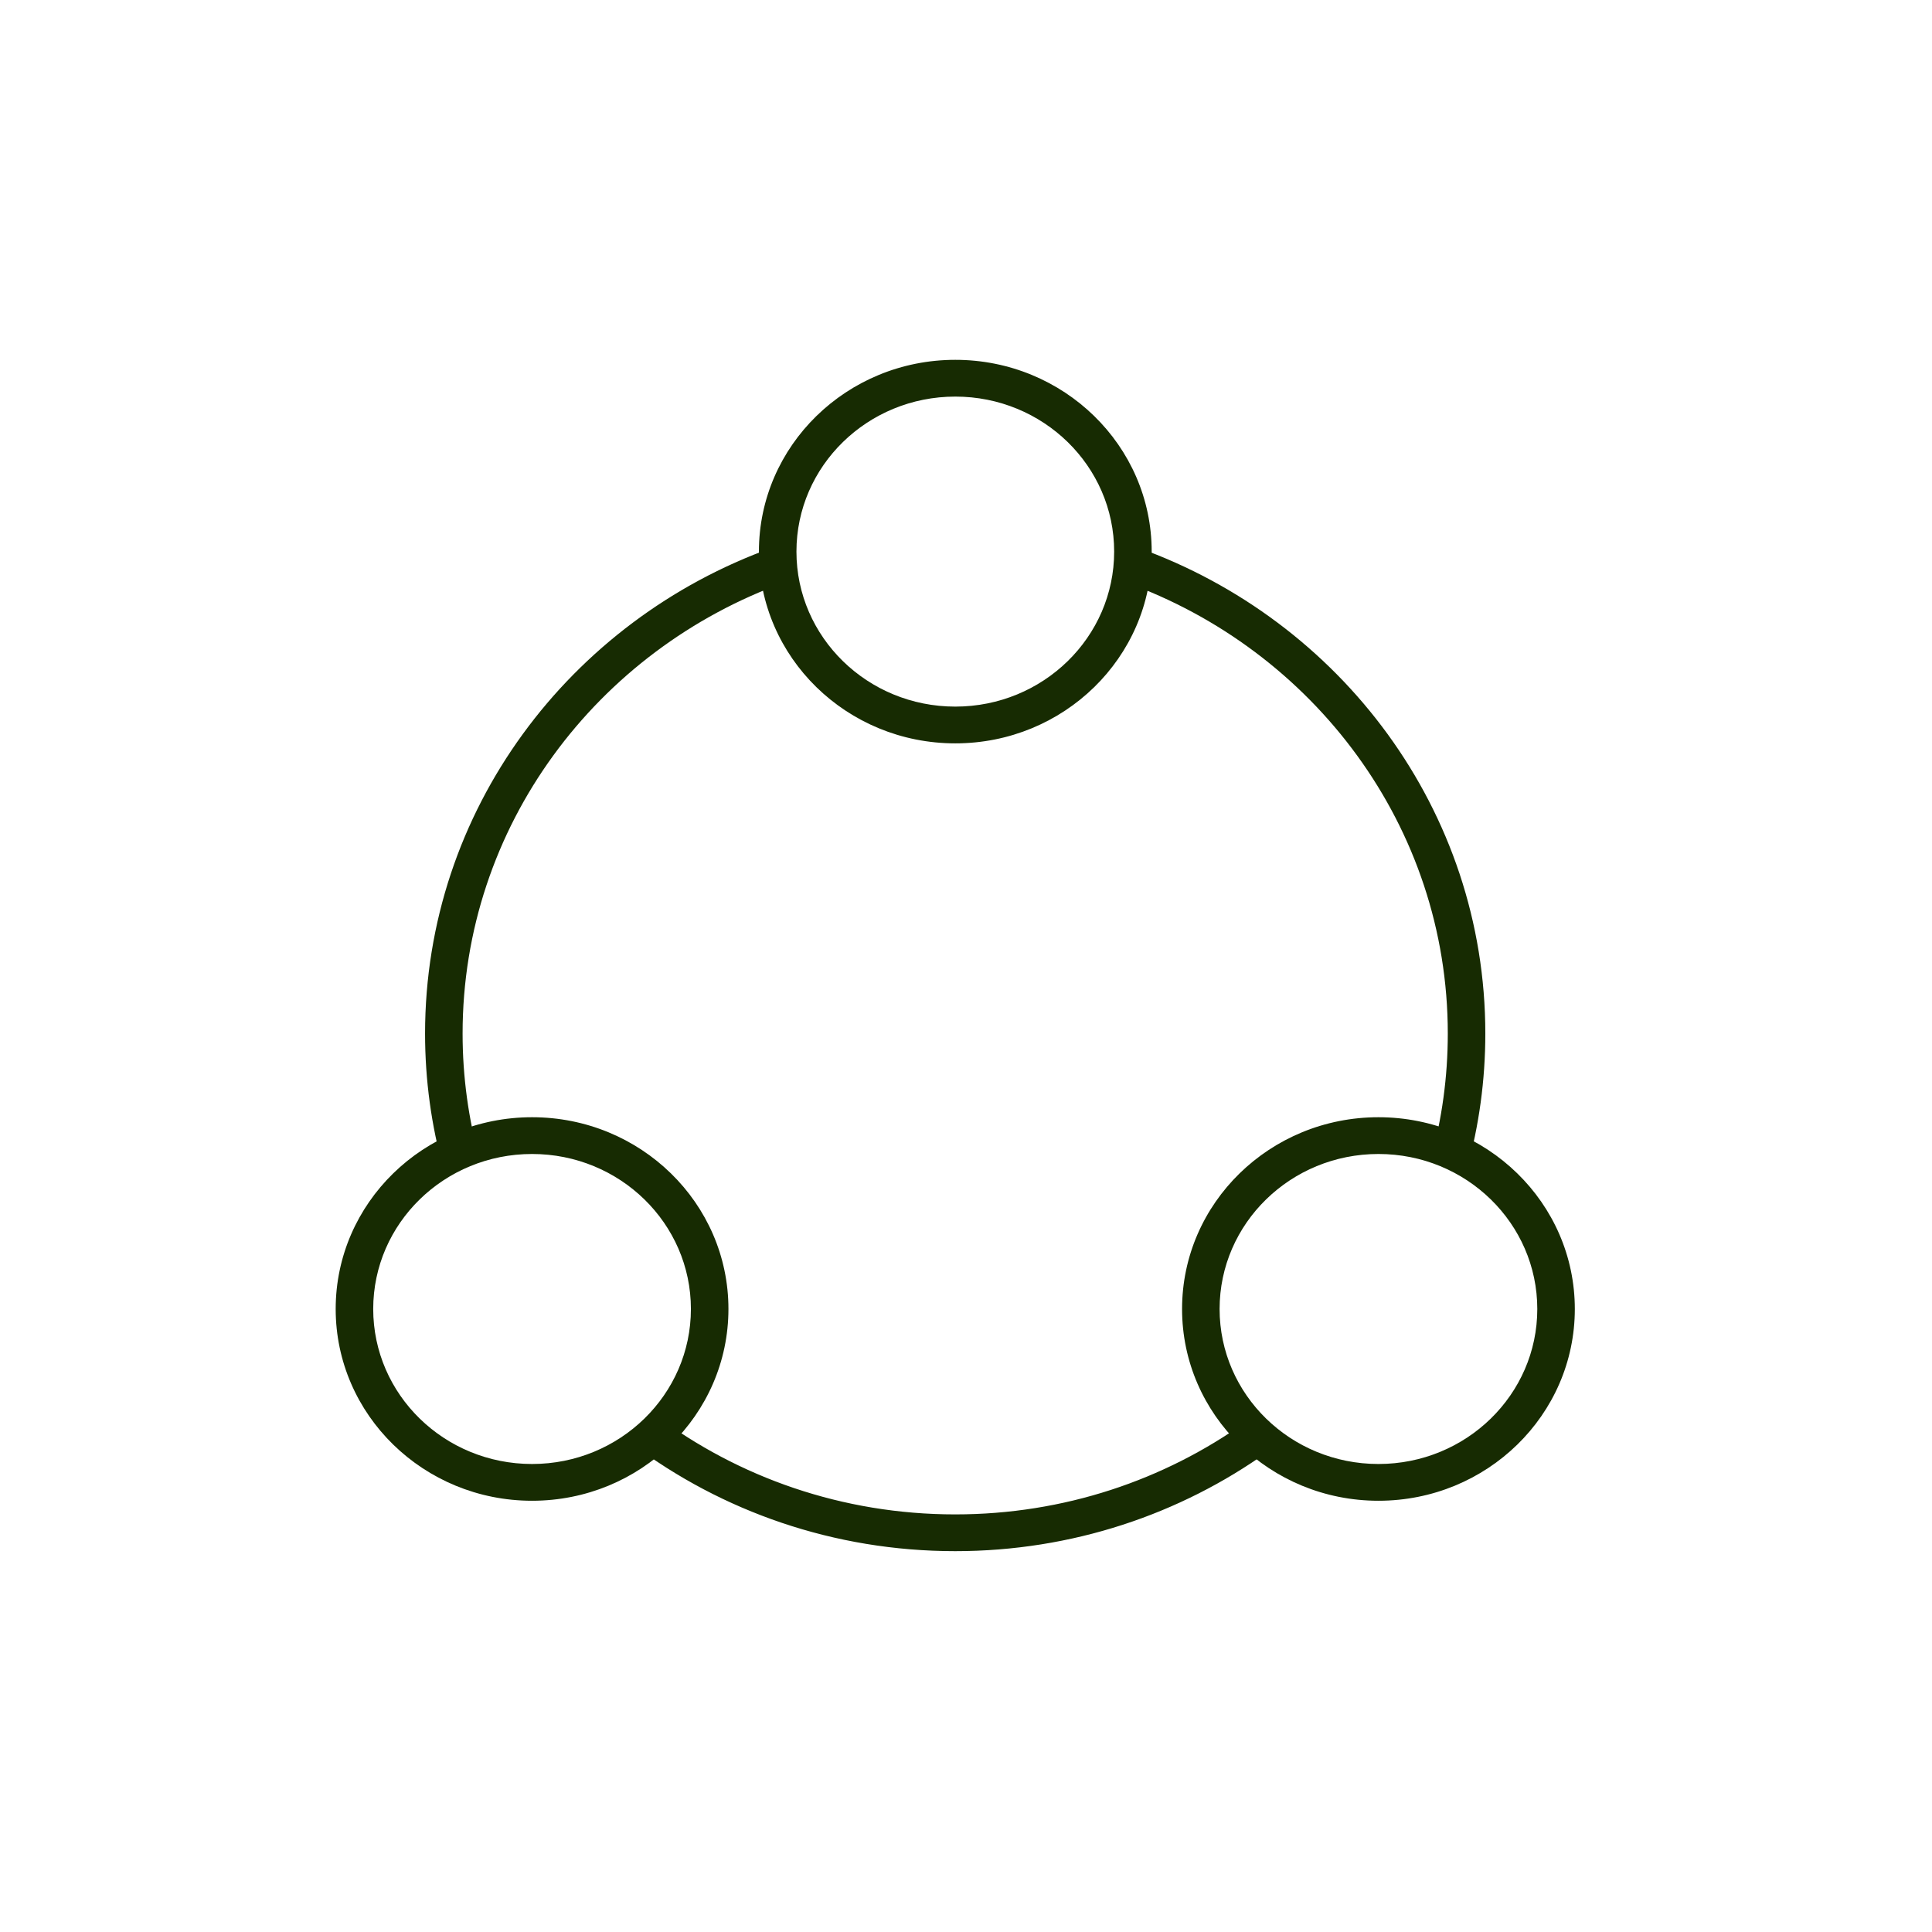
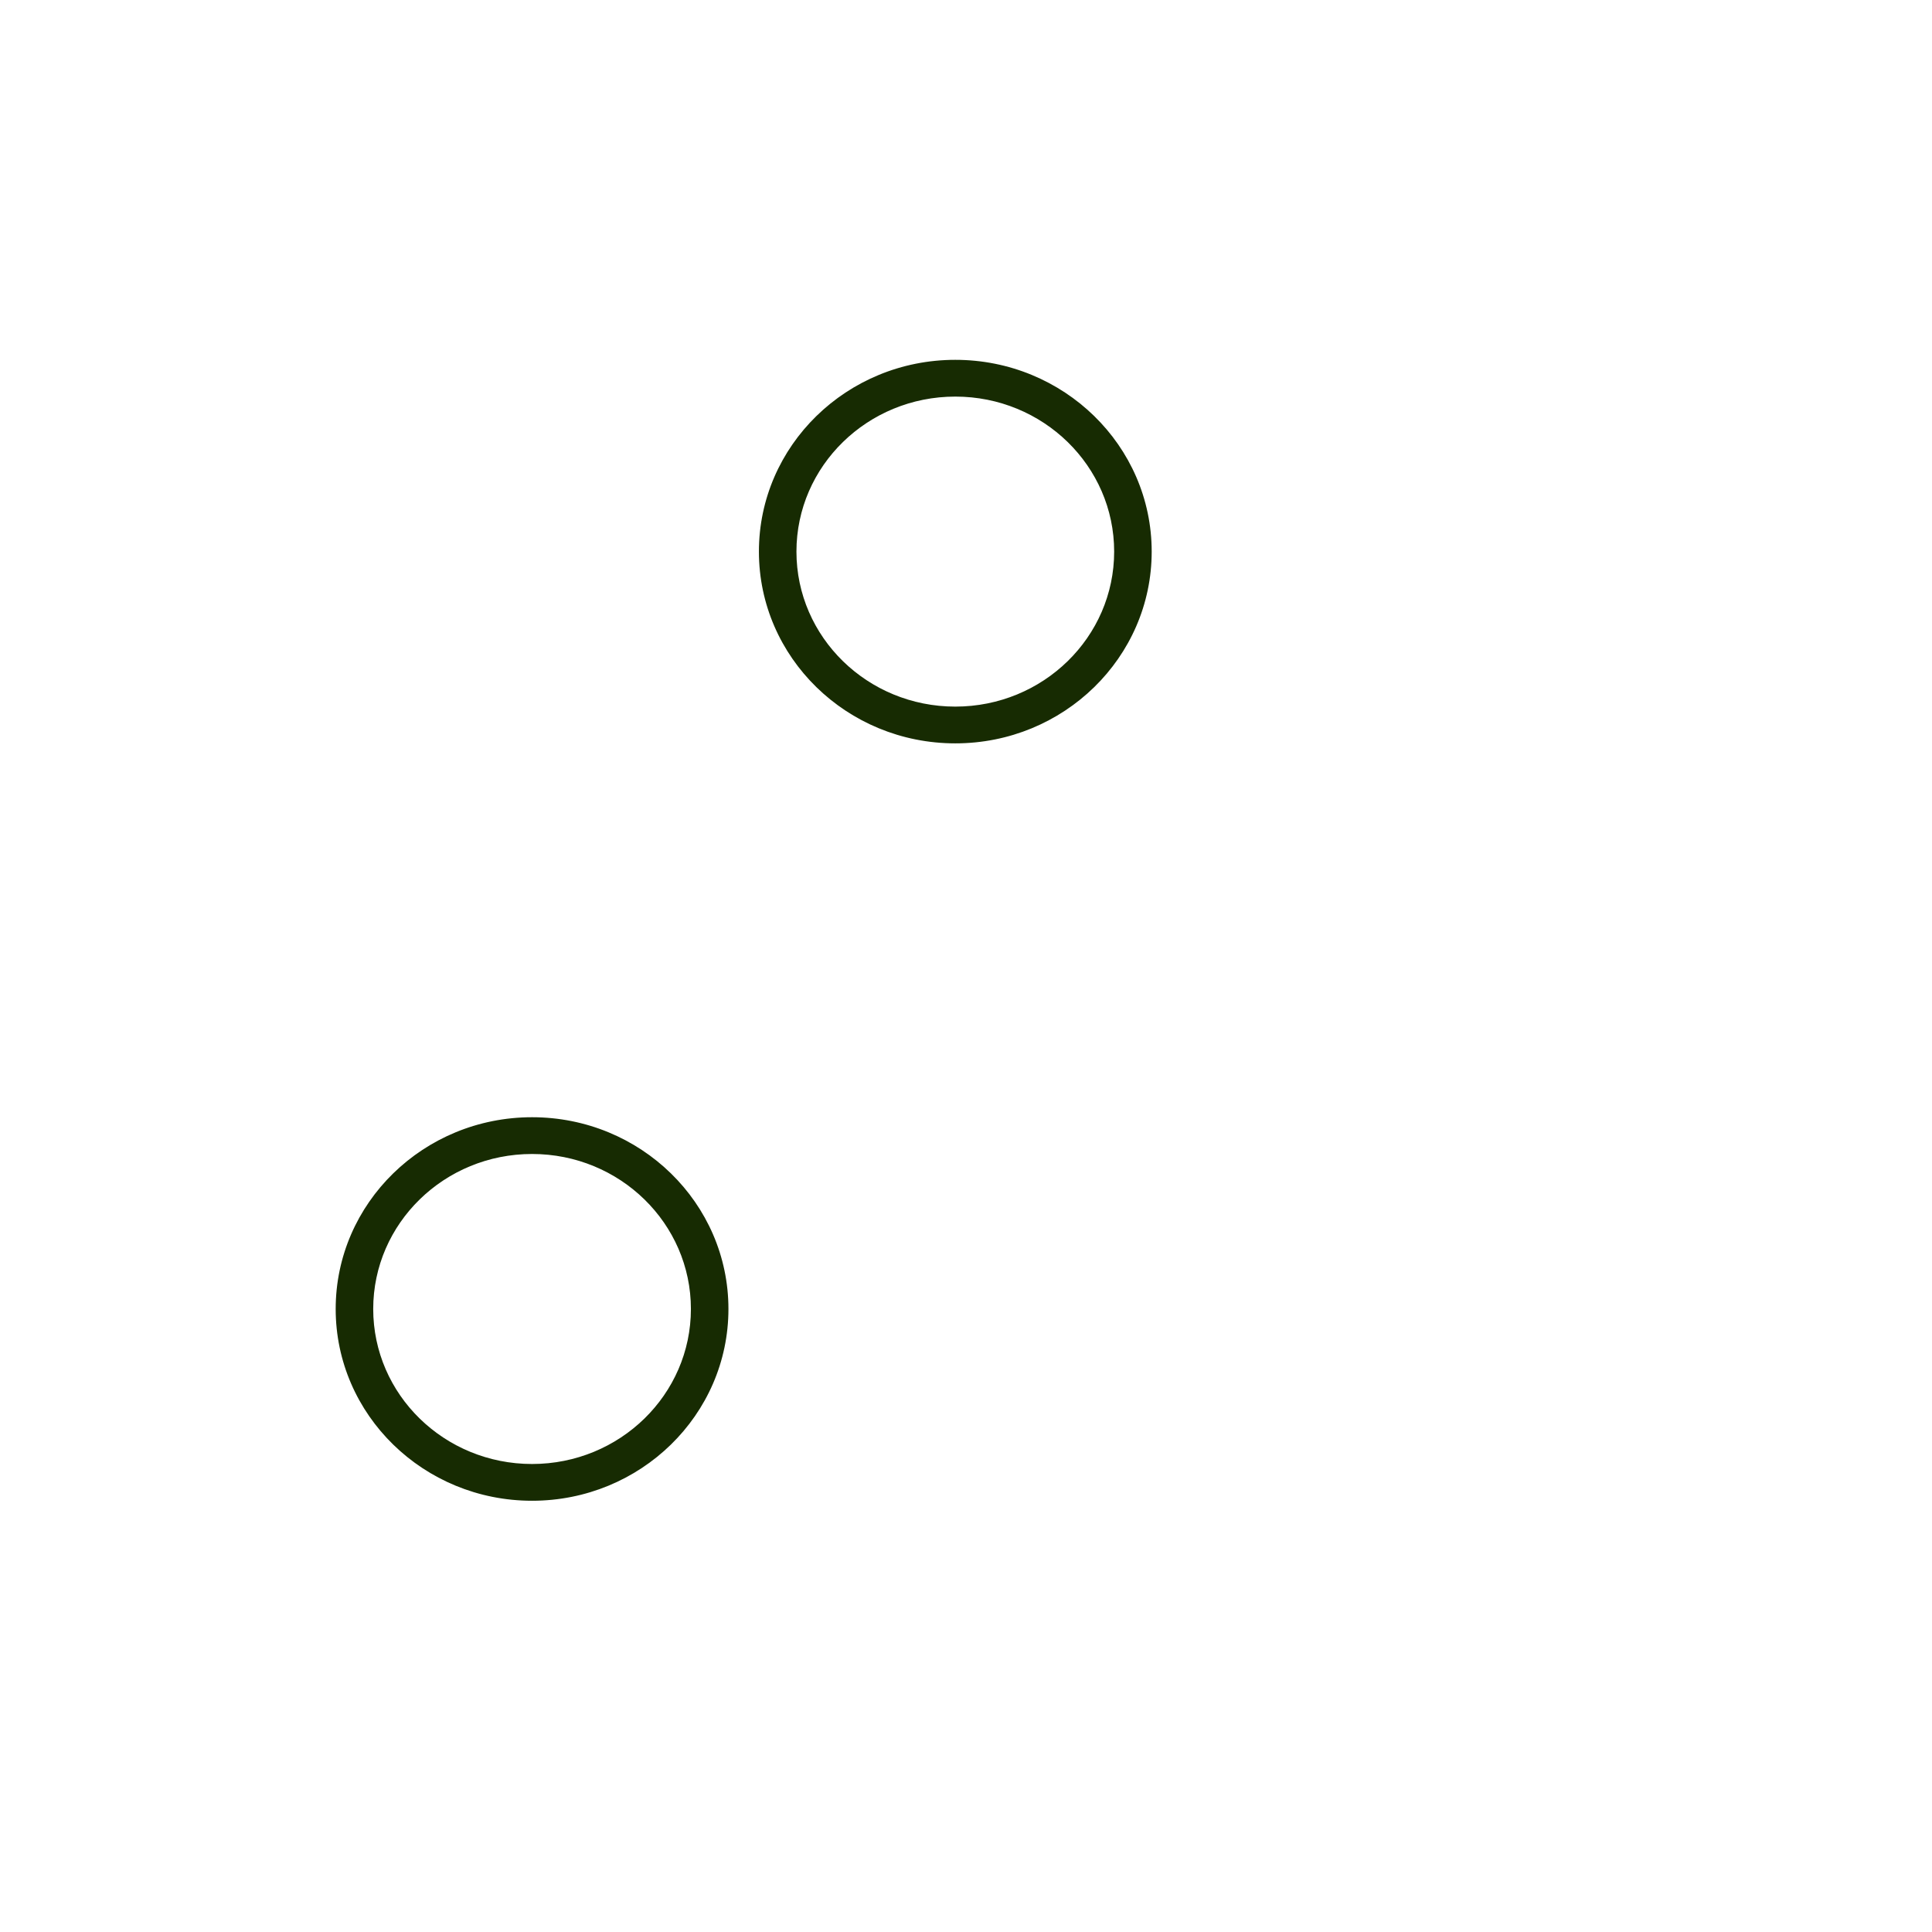
<svg xmlns="http://www.w3.org/2000/svg" width="80" height="80" viewBox="0 0 80 80" fill="none">
  <g id="icon / good.company">
    <path id="Ellipse 523 (Stroke)" d="M46.185 22.84C46.185 26.412 43.219 29.309 39.557 29.309C35.896 29.309 32.929 26.412 32.929 22.84C32.929 19.269 35.896 16.372 39.557 16.372C43.219 16.372 46.185 19.269 46.185 22.84ZM39.557 30.731C44.019 30.731 47.639 27.199 47.639 22.84C47.639 18.482 44.019 14.95 39.557 14.95C35.095 14.95 31.475 18.482 31.475 22.84C31.475 27.199 35.095 30.731 39.557 30.731Z" fill="#172B02" stroke="#172B02" stroke-width="0.1" />
-     <path id="Ellipse 524 (Stroke)" d="M63.706 54.203C63.706 57.774 60.74 60.671 57.079 60.671C53.417 60.671 50.451 57.774 50.451 54.203C50.451 50.631 53.417 47.734 57.079 47.734C60.74 47.734 63.706 50.631 63.706 54.203ZM57.079 62.093C61.541 62.093 65.16 58.562 65.16 54.203C65.16 49.844 61.541 46.312 57.079 46.312C52.616 46.312 48.997 49.844 48.997 54.203C48.997 58.562 52.616 62.093 57.079 62.093Z" fill="#172B02" stroke="#172B02" stroke-width="0.1" />
    <path id="Ellipse 525 (Stroke)" d="M28.659 54.202C28.659 57.774 25.693 60.671 22.032 60.671C18.37 60.671 15.404 57.774 15.404 54.202C15.404 50.631 18.37 47.734 22.032 47.734C25.693 47.734 28.659 50.631 28.659 54.202ZM22.032 62.093C26.494 62.093 30.113 58.561 30.113 54.202C30.113 49.843 26.494 46.312 22.032 46.312C17.57 46.312 13.95 49.843 13.95 54.202C13.95 58.561 17.57 62.093 22.032 62.093Z" fill="#172B02" stroke="#172B02" stroke-width="0.1" />
-     <path id="Ellipse 526 (Stroke)" d="M32.502 24.057L32.549 24.04L32.532 23.993L32.065 22.752L32.047 22.706L32.001 22.723C23.628 25.725 17.651 33.579 17.651 42.798C17.651 44.73 17.914 46.604 18.407 48.385L18.42 48.433L18.468 48.42L19.775 48.076L19.824 48.063L19.81 48.014C19.351 46.352 19.105 44.604 19.105 42.798C19.105 34.196 24.681 26.862 32.502 24.057ZM46.574 23.993L46.556 24.04L46.604 24.057C54.424 26.862 60 34.196 60 42.798C60 44.604 59.755 46.352 59.295 48.014L59.282 48.063L59.331 48.076L60.638 48.42L60.686 48.433L60.699 48.385C61.192 46.604 61.454 44.73 61.454 42.798C61.454 33.579 55.478 25.725 47.105 22.723L47.058 22.706L47.041 22.752L46.574 23.993ZM27.097 58.628L27.058 58.599L27.027 58.638L26.202 59.685L26.17 59.725L26.211 59.756C29.905 62.53 34.533 64.18 39.553 64.18C44.386 64.18 48.855 62.651 52.478 60.061L52.52 60.032L52.489 59.991L51.689 58.924L51.66 58.885L51.62 58.913C48.238 61.331 44.067 62.758 39.553 62.758C34.864 62.758 30.546 61.218 27.097 58.628Z" fill="#172B02" stroke="#172B02" stroke-width="0.1" />
  </g>
</svg>